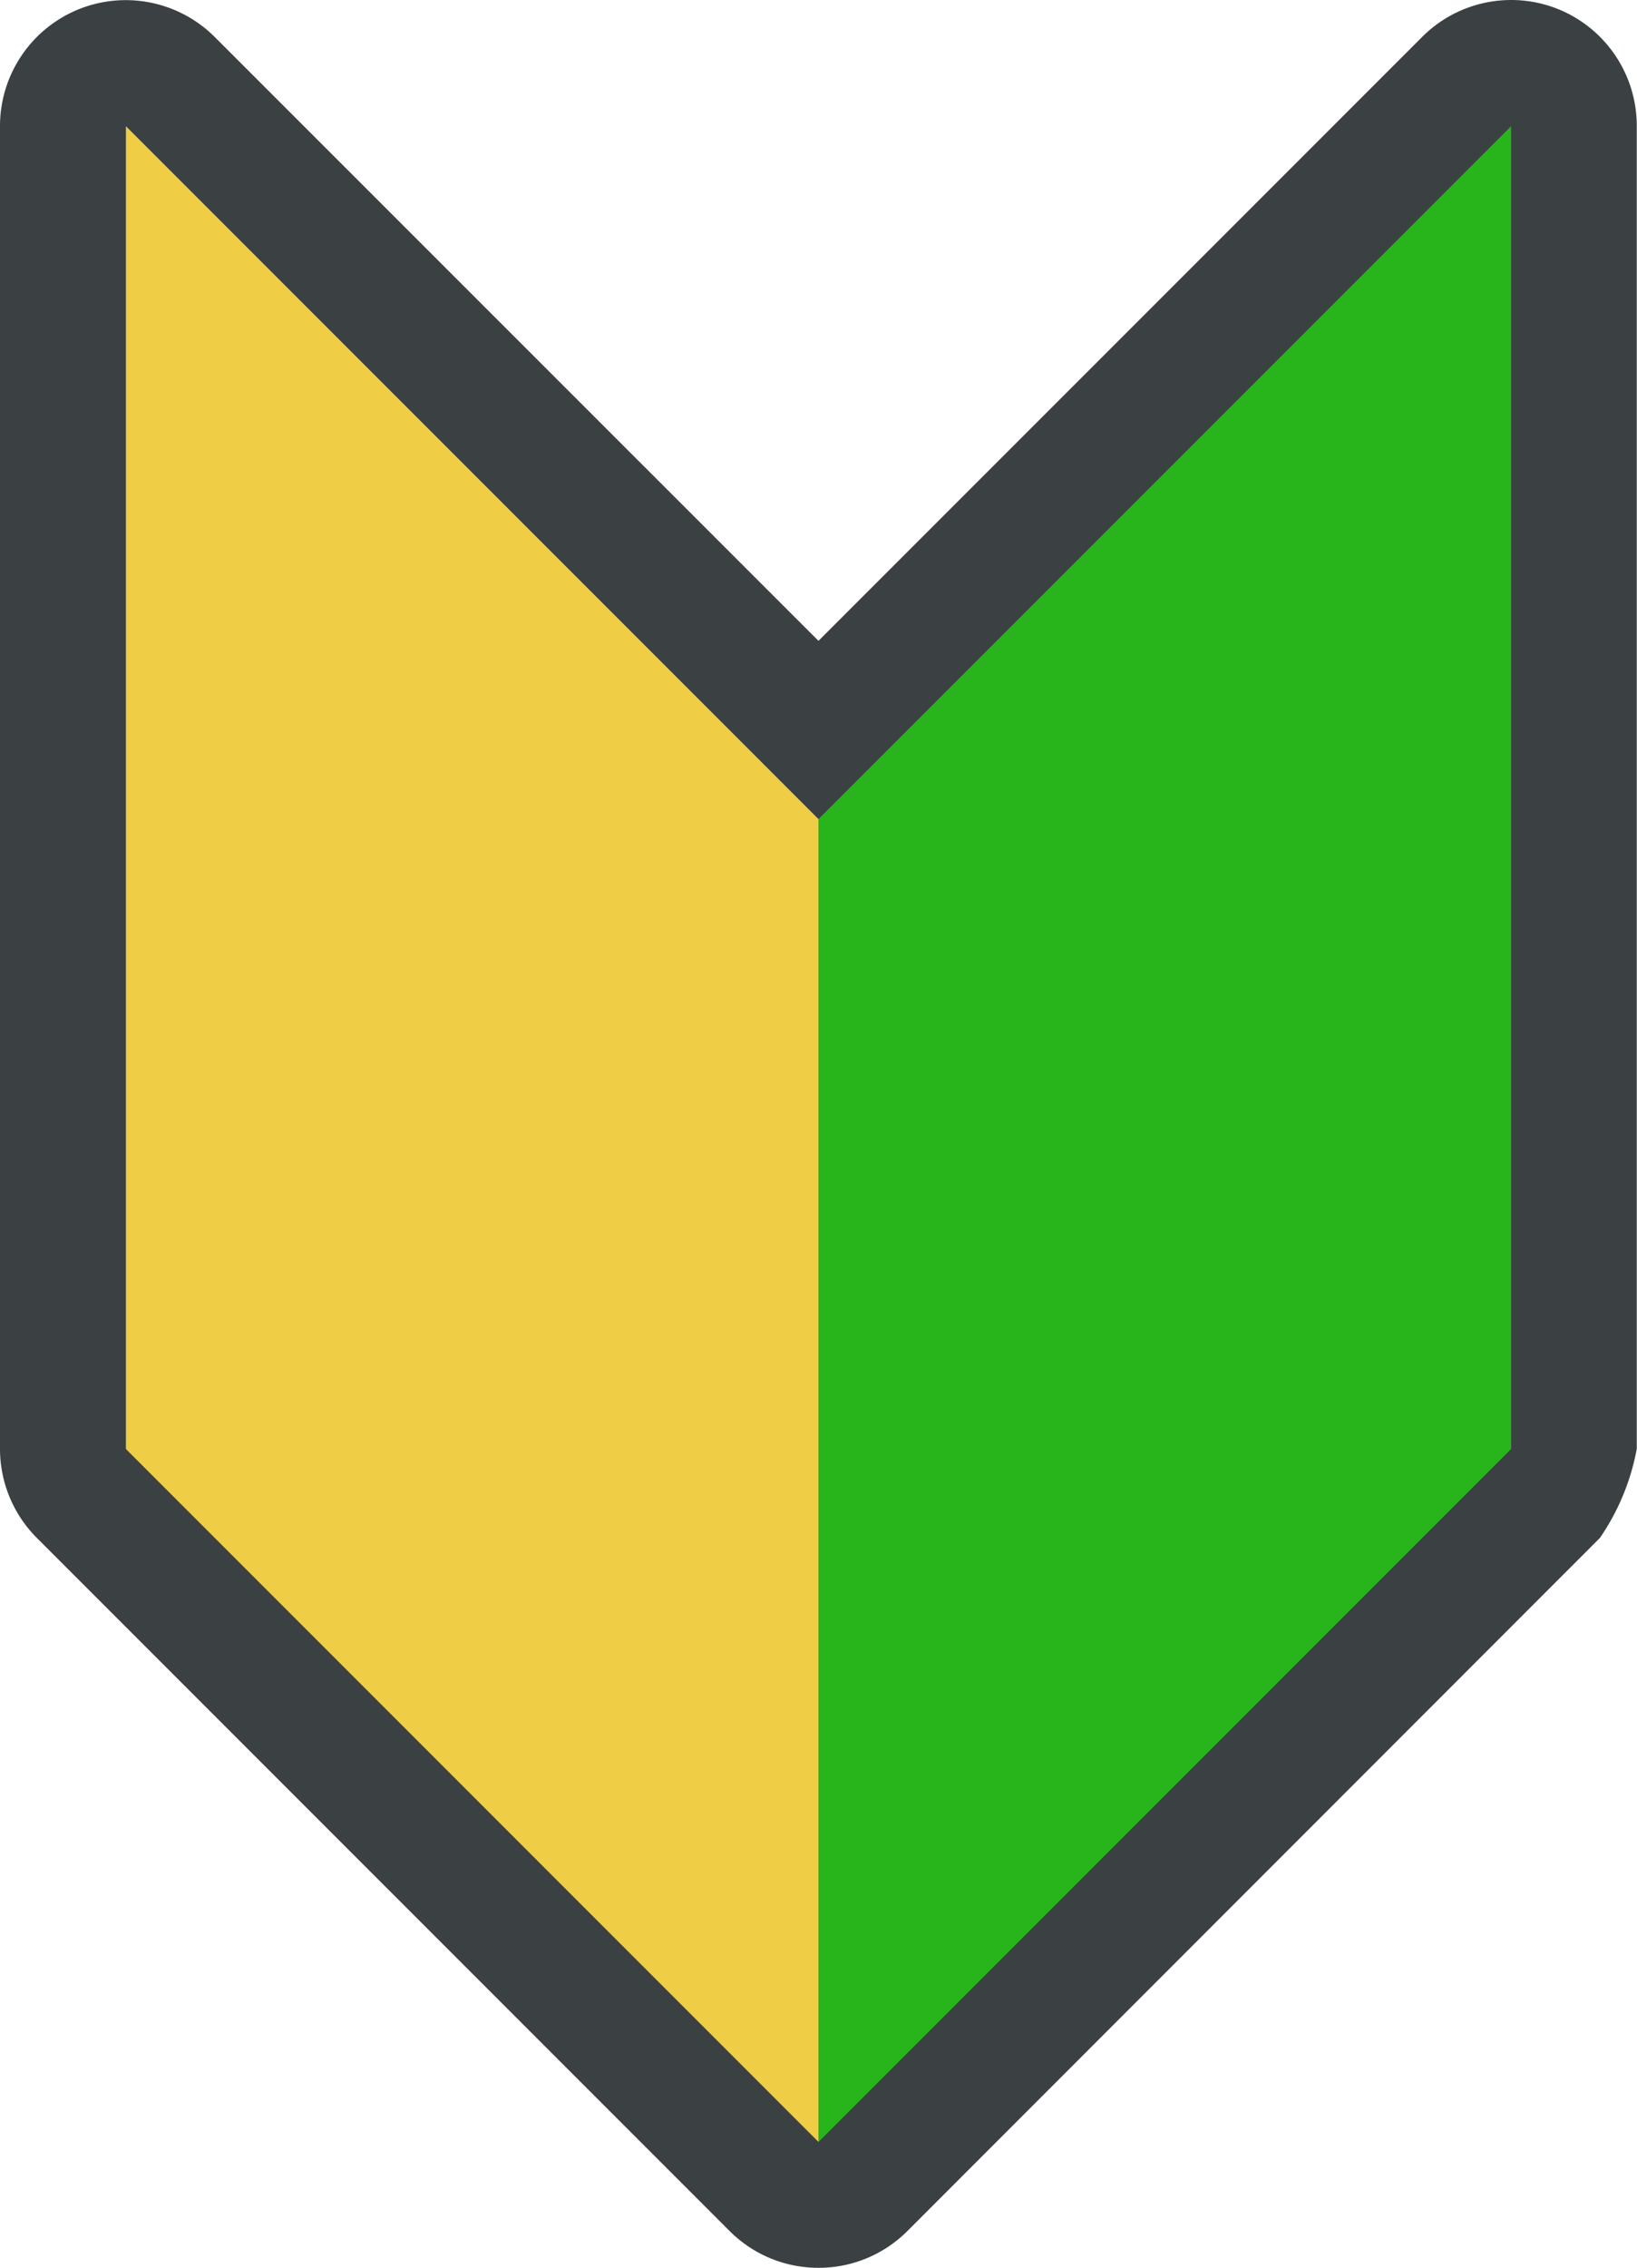
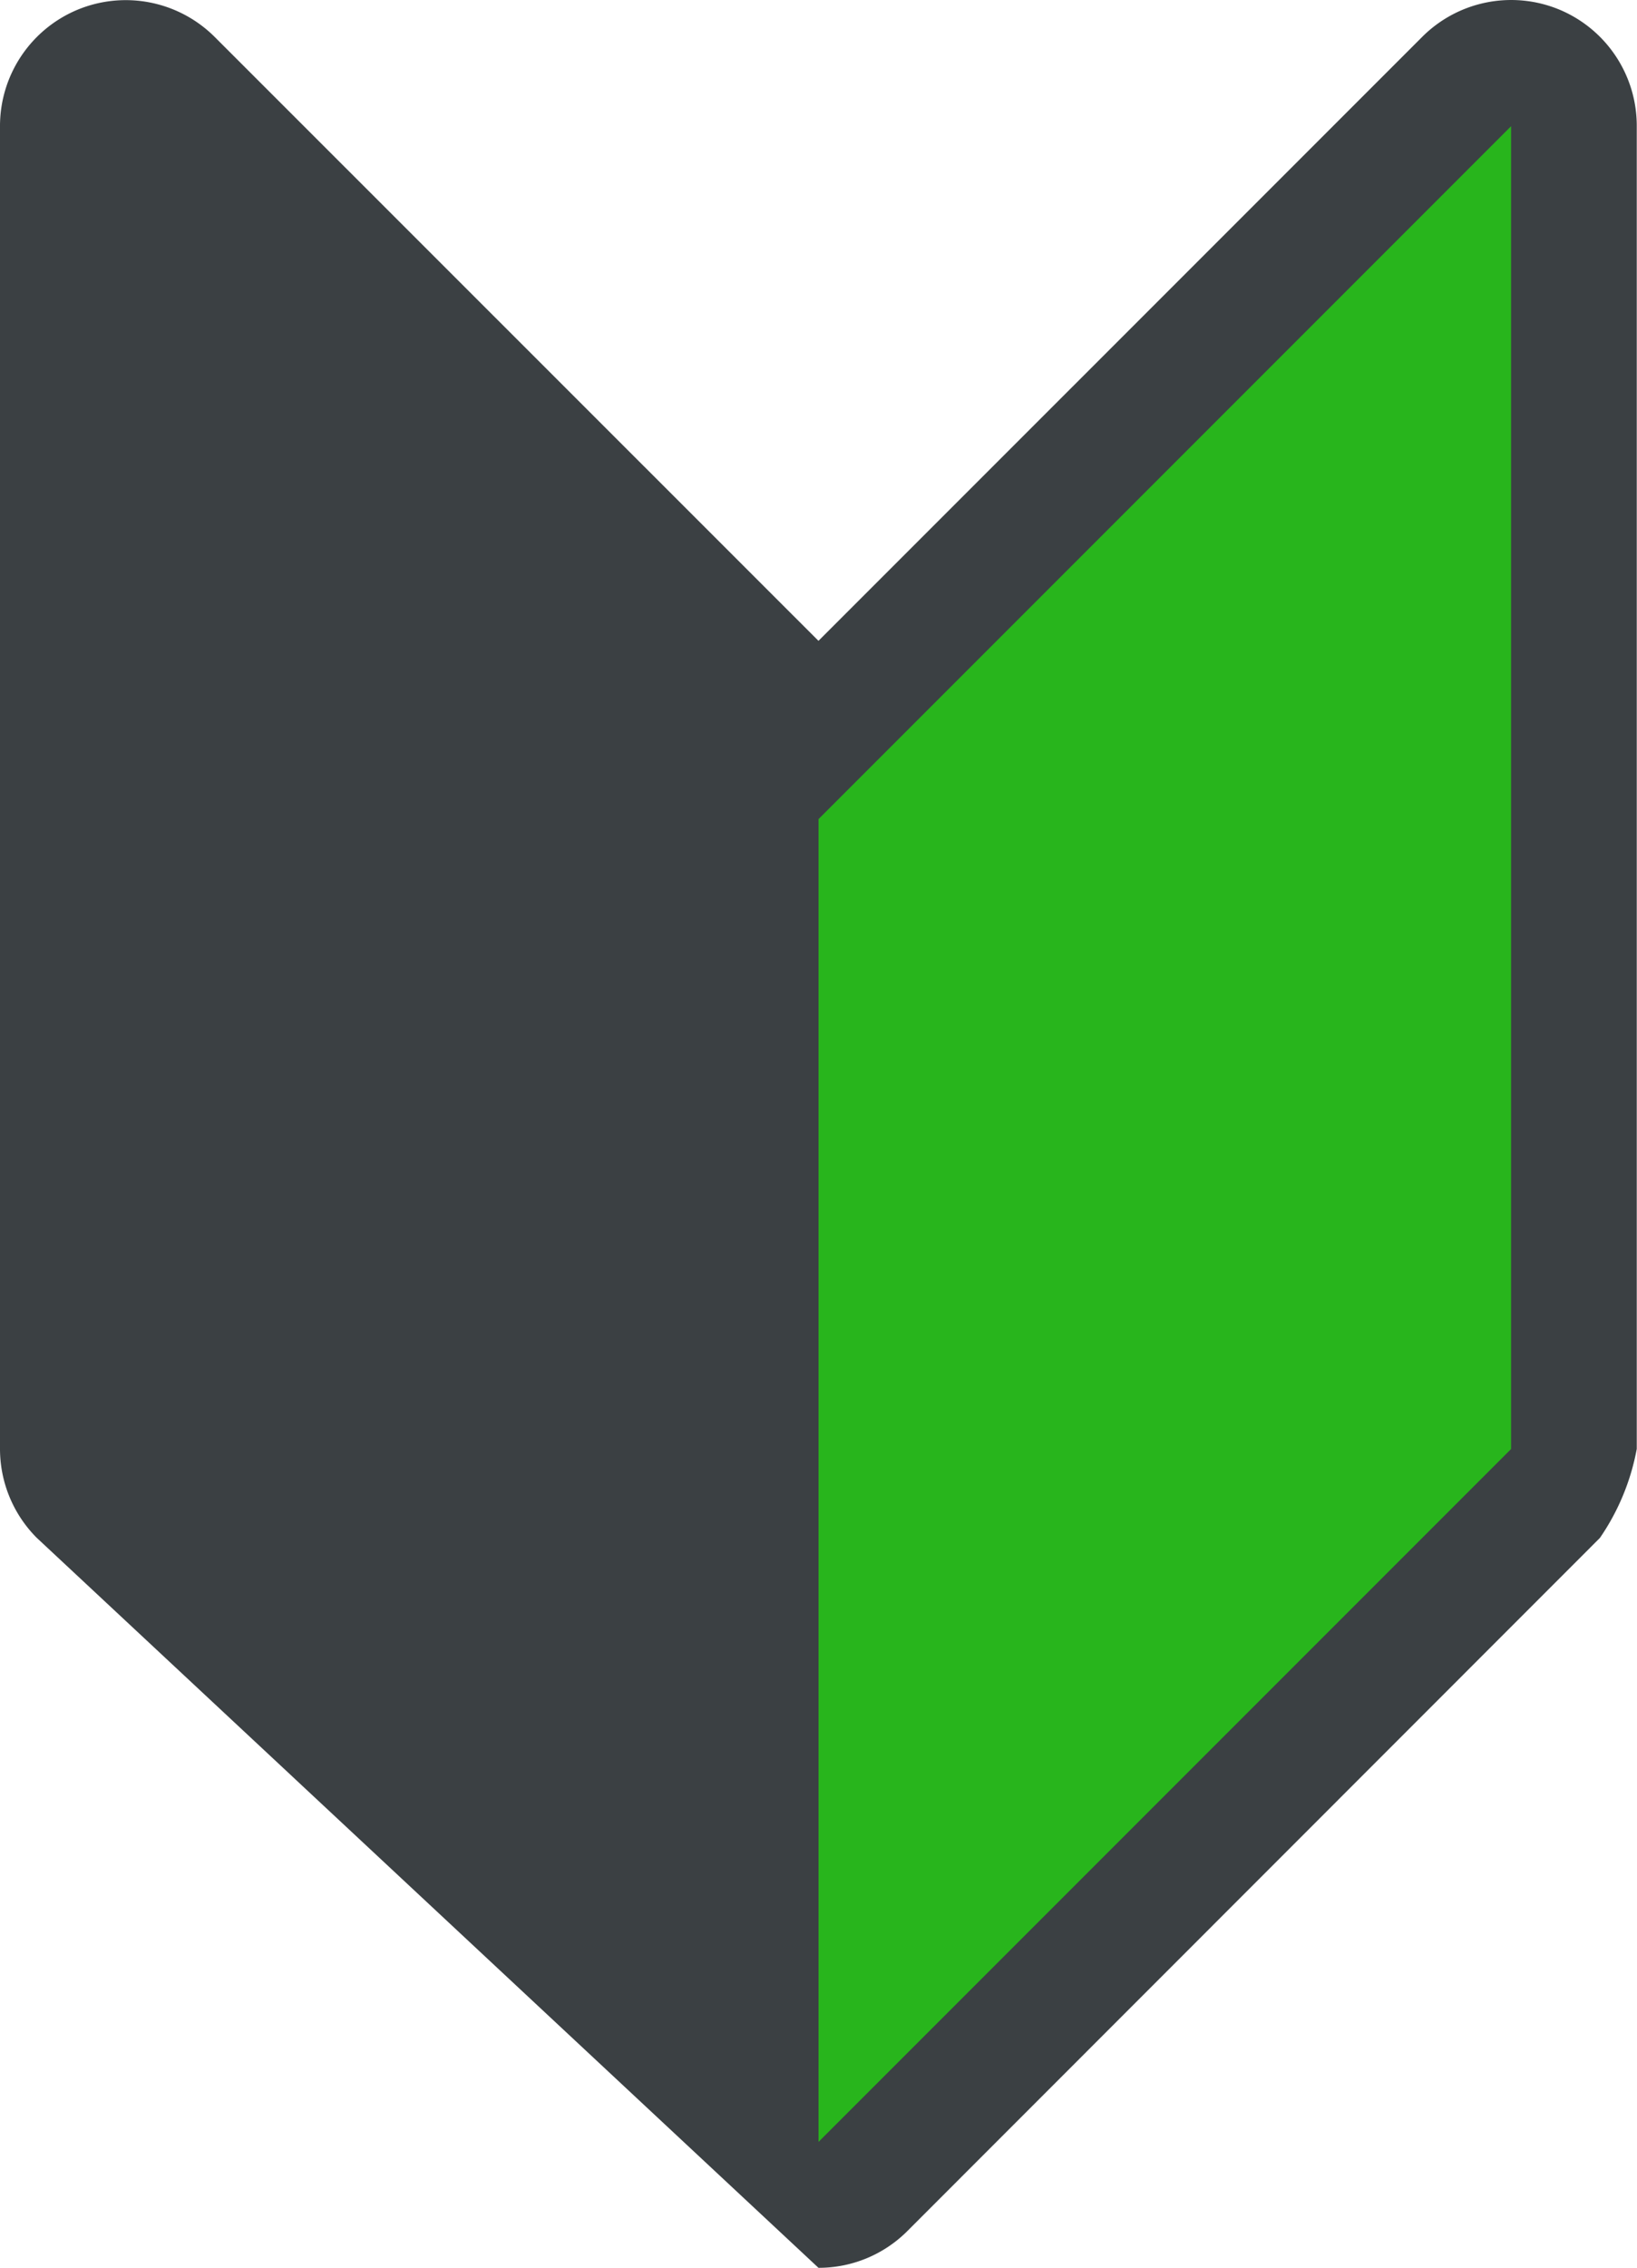
<svg xmlns="http://www.w3.org/2000/svg" width="27.443" height="38" viewBox="0 0 27.443 38">
  <g id="ico-beginer" transform="translate(-293.321 -748.37)">
-     <path id="パス_994" data-name="パス 994" d="M19.971-8.253a2.1,2.1,0,0,1-1.492-.619L6.869-20.482a2.111,2.111,0,0,1-.619-1.492V-44.14a2.111,2.111,0,0,1,1.3-1.95,2.111,2.111,0,0,1,2.3.457L19.971-35.515,30.089-45.632a2.109,2.109,0,0,1,2.3-.461,2.109,2.109,0,0,1,1.3,1.953v22.165a3.873,3.873,0,0,1-.618,1.492L21.464-8.872a2.1,2.1,0,0,1-1.492.619" transform="translate(287.071 794.623)" fill="#3b4043" />
+     <path id="パス_994" data-name="パス 994" d="M19.971-8.253L6.869-20.482a2.111,2.111,0,0,1-.619-1.492V-44.14a2.111,2.111,0,0,1,1.3-1.95,2.111,2.111,0,0,1,2.3.457L19.971-35.515,30.089-45.632a2.109,2.109,0,0,1,2.3-.461,2.109,2.109,0,0,1,1.3,1.953v22.165a3.873,3.873,0,0,1-.618,1.492L21.464-8.872a2.1,2.1,0,0,1-1.492.619" transform="translate(287.071 794.623)" fill="#3b4043" />
    <path id="パス_995" data-name="パス 995" d="M22.5-32.14,34.11-43.75v22.165L22.5-9.975Z" transform="translate(284.543 794.235)" fill="#28b51c" />
-     <path id="パス_996" data-name="パス 996" d="M8.75-43.75,20.36-32.14V-9.975L8.75-21.585Z" transform="translate(286.682 794.235)" fill="#efce46" />
  </g>
</svg>